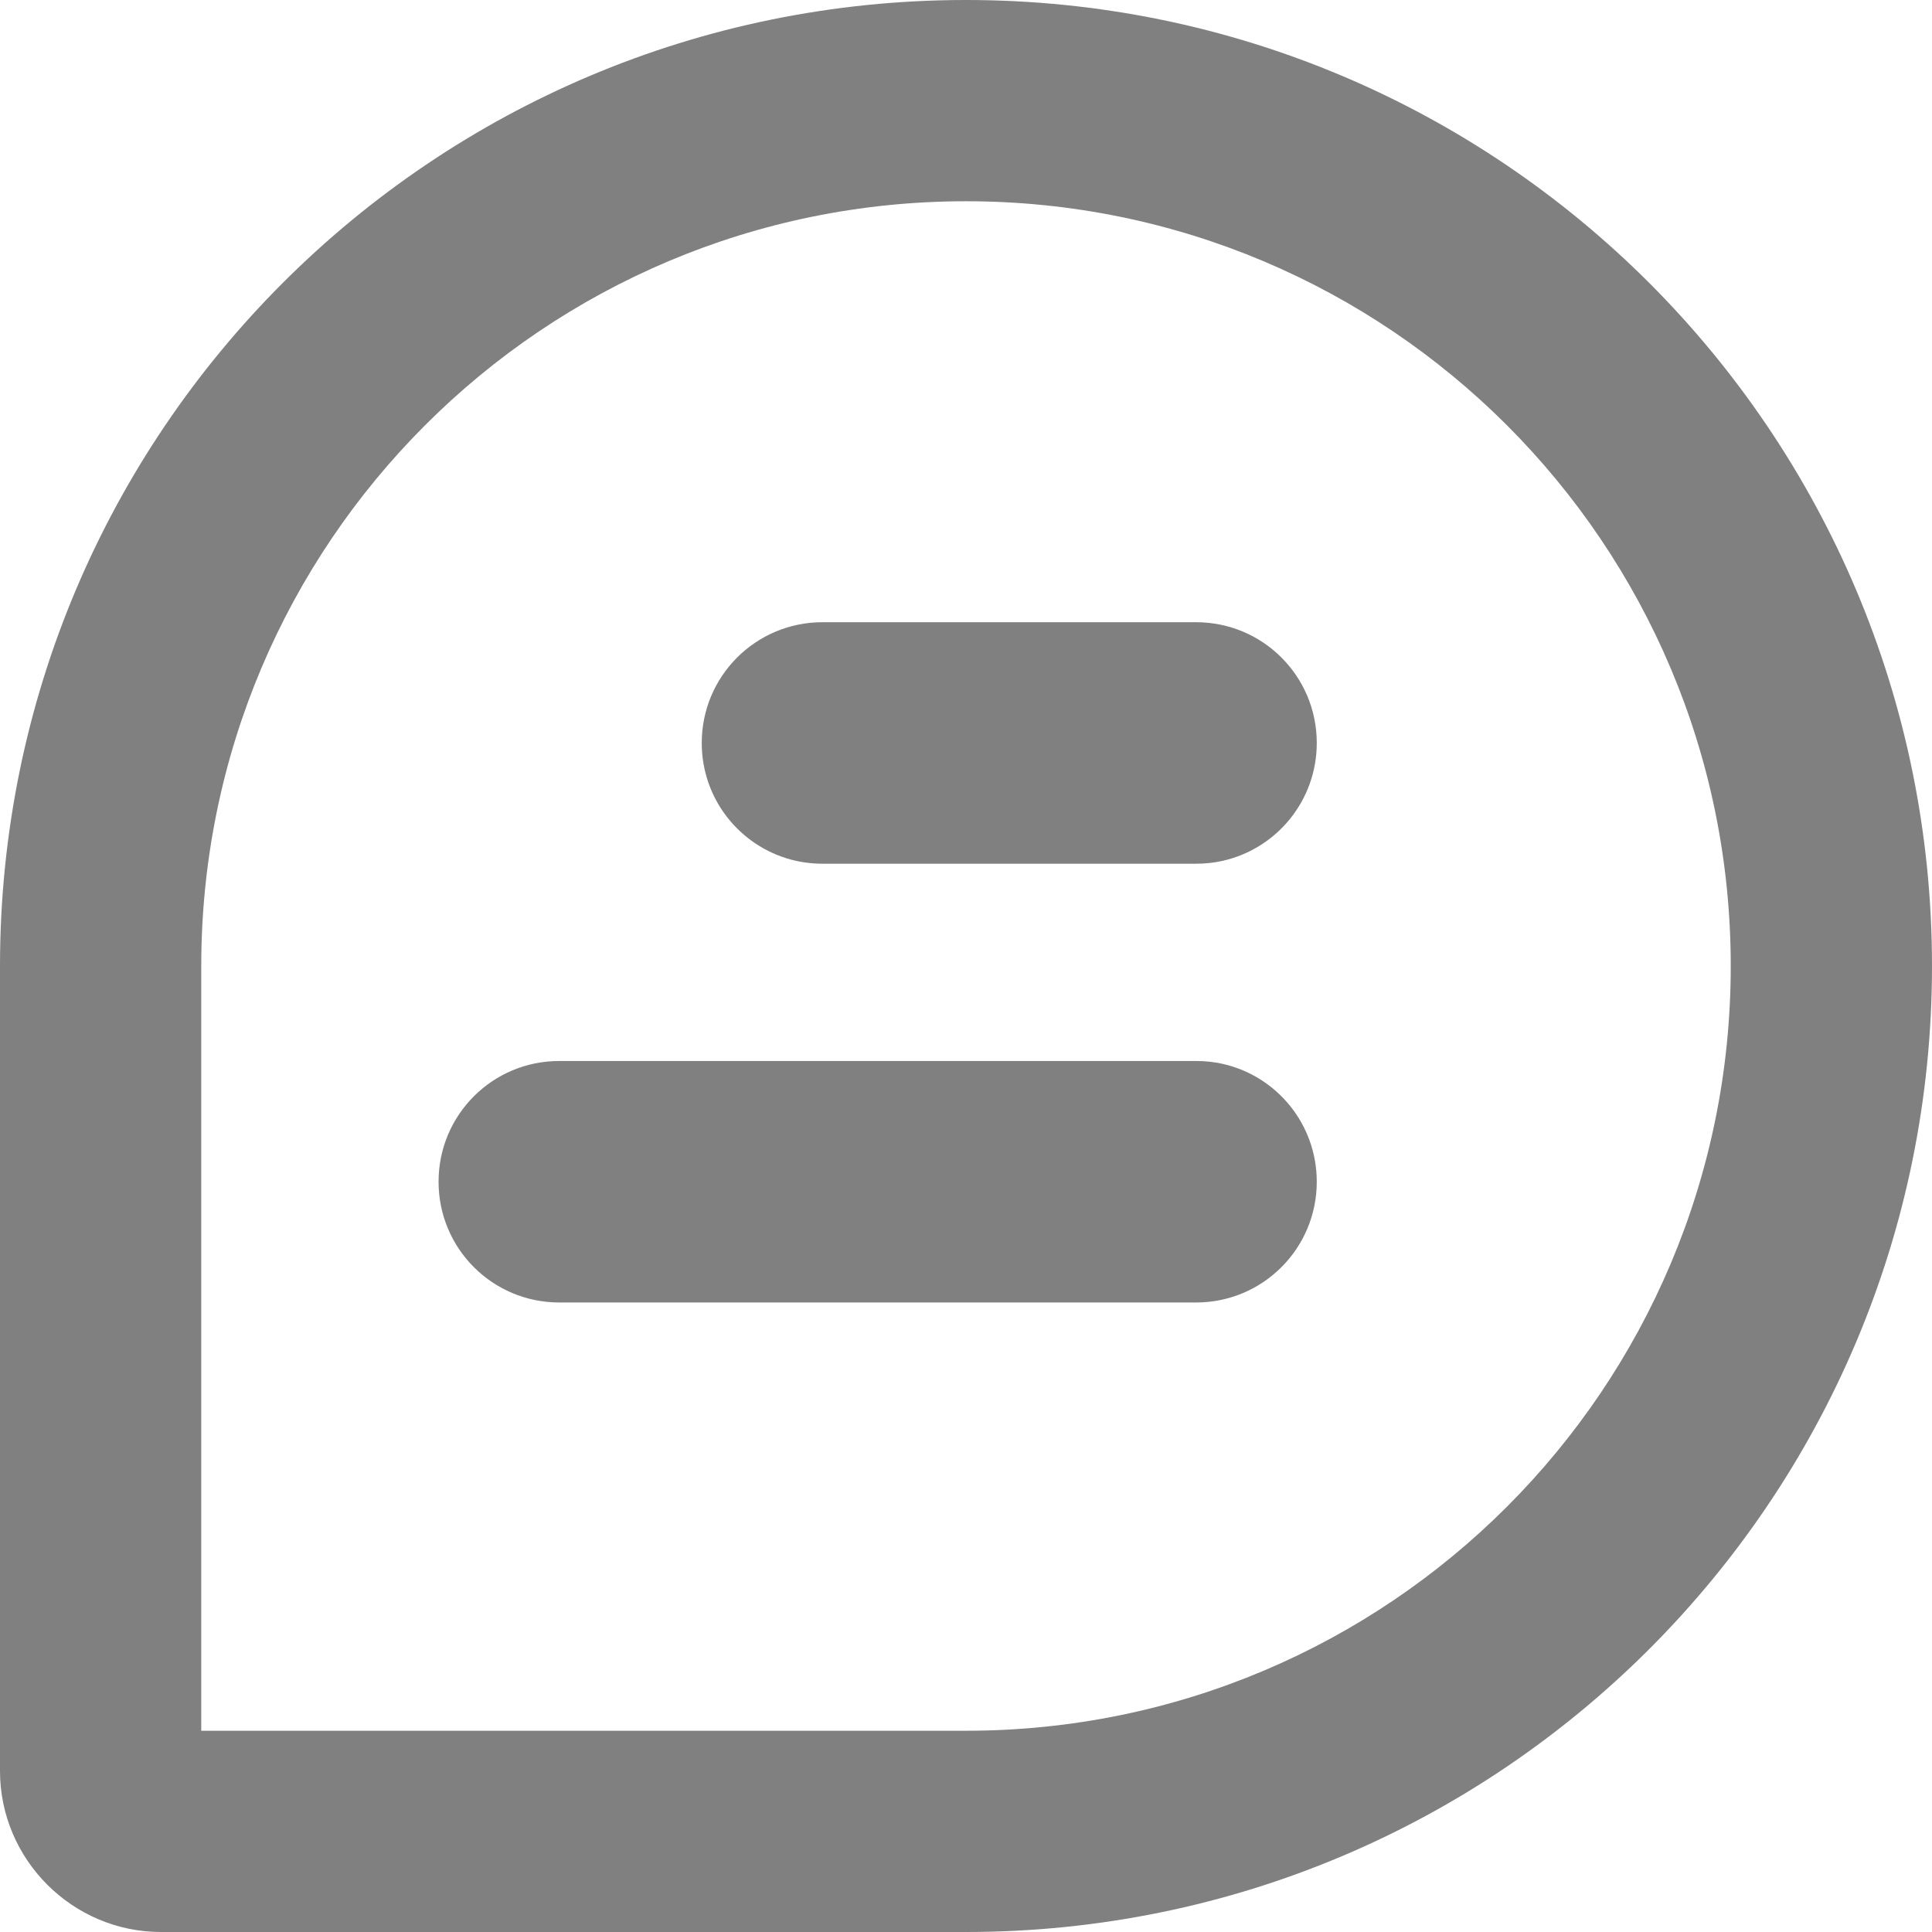
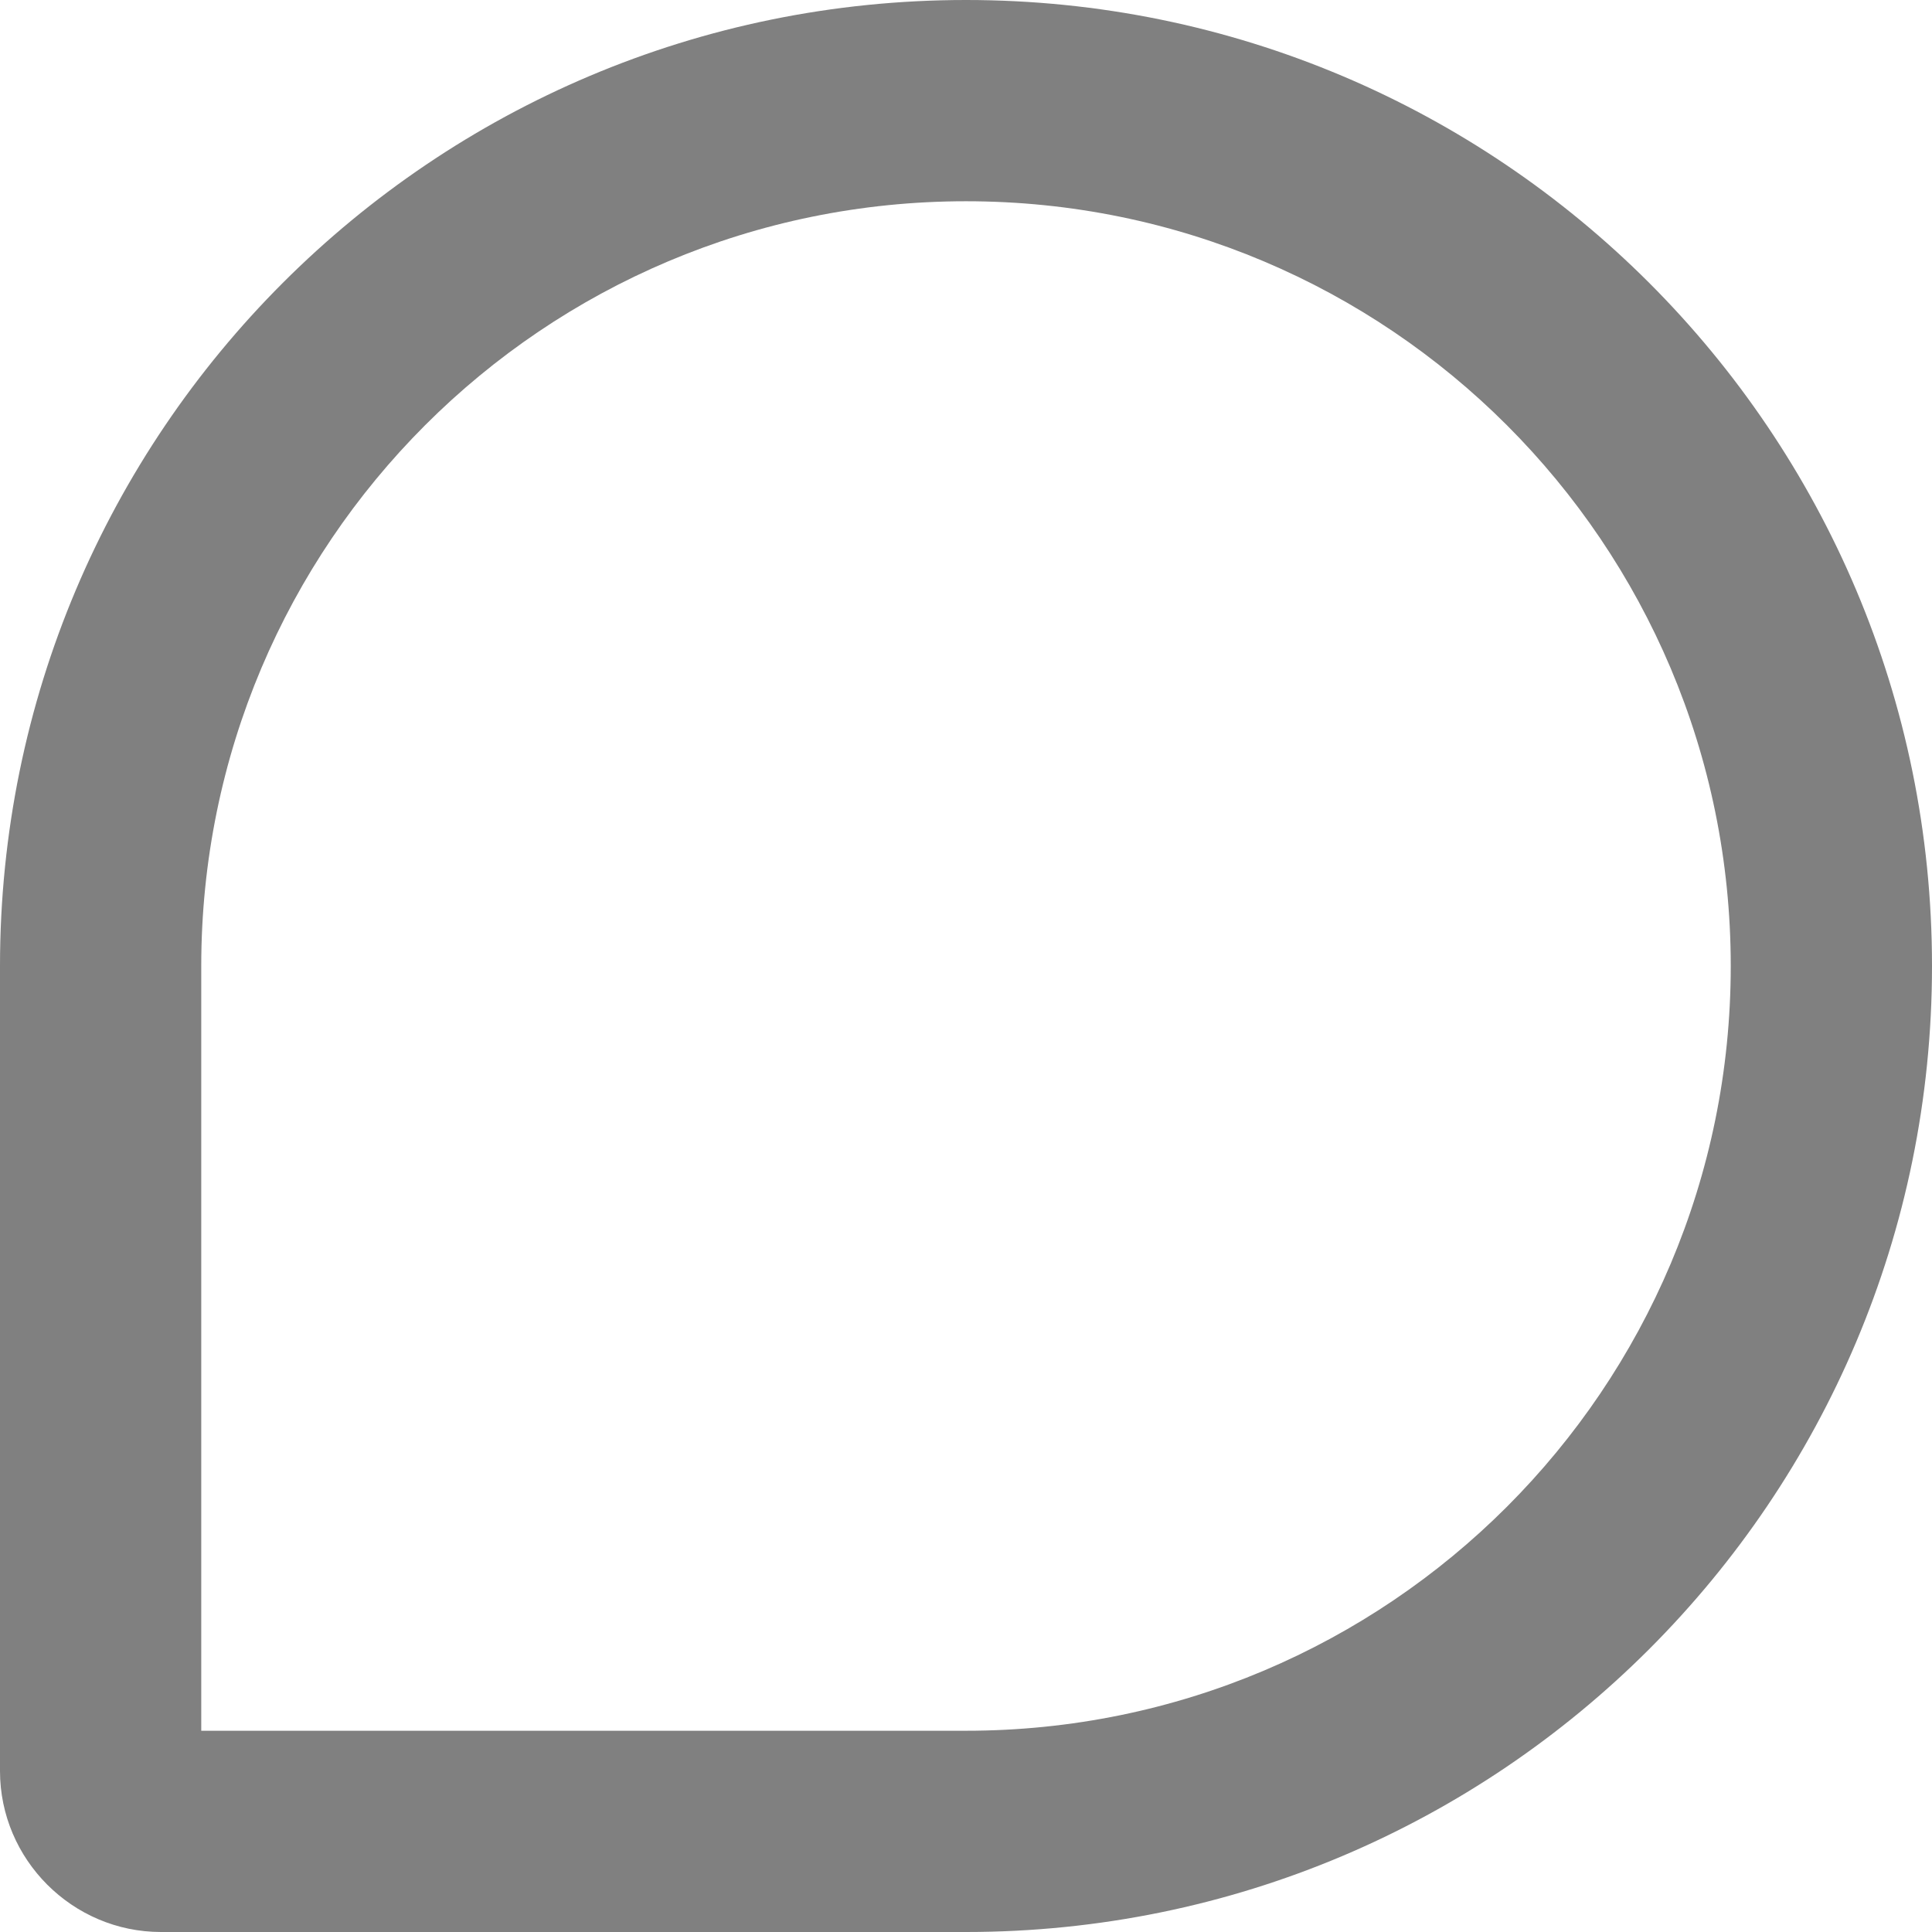
<svg xmlns="http://www.w3.org/2000/svg" width="18" height="18" viewBox="0 0 18 18" fill="none">
  <g clip-path="url(#clip0_1049_33880)">
    <path fill-rule="evenodd" clip-rule="evenodd" d="M9 1.875C5.063 1.875 1.875 5.063 1.875 9V16.125H9C12.937 16.125 16.125 12.937 16.125 9C16.125 5.063 12.937 1.875 9 1.875ZM9 0C4.027 0 0 4.027 0 9V16.5C0 17.325 0.675 18 1.5 18H9C13.973 18 18 13.973 18 9C18 4.027 13.973 0 9 0Z" fill="#808080" />
-     <path fill-rule="evenodd" clip-rule="evenodd" d="M11.392 8.02C11.894 7.907 12.268 7.459 12.268 6.922C12.268 6.3 11.766 5.797 11.143 5.797H7.663C7.041 5.797 6.538 6.3 6.538 6.922C6.538 7.445 6.892 7.882 7.374 8.01C7.466 8.034 7.563 8.047 7.663 8.047H11.143C11.229 8.047 11.312 8.038 11.392 8.02ZM11.392 9.912C11.312 9.894 11.229 9.885 11.143 9.885H5.211C4.588 9.885 4.086 10.387 4.086 11.01C4.086 11.632 4.588 12.135 5.211 12.135H11.143C11.766 12.135 12.268 11.632 12.268 11.01C12.268 10.473 11.894 10.025 11.392 9.912Z" fill="#808080" />
  </g>
  <defs>
    <clipPath id="clip0_1049_33880">
      <rect width="18" height="18" fill="white" />
    </clipPath>
  </defs>
</svg>